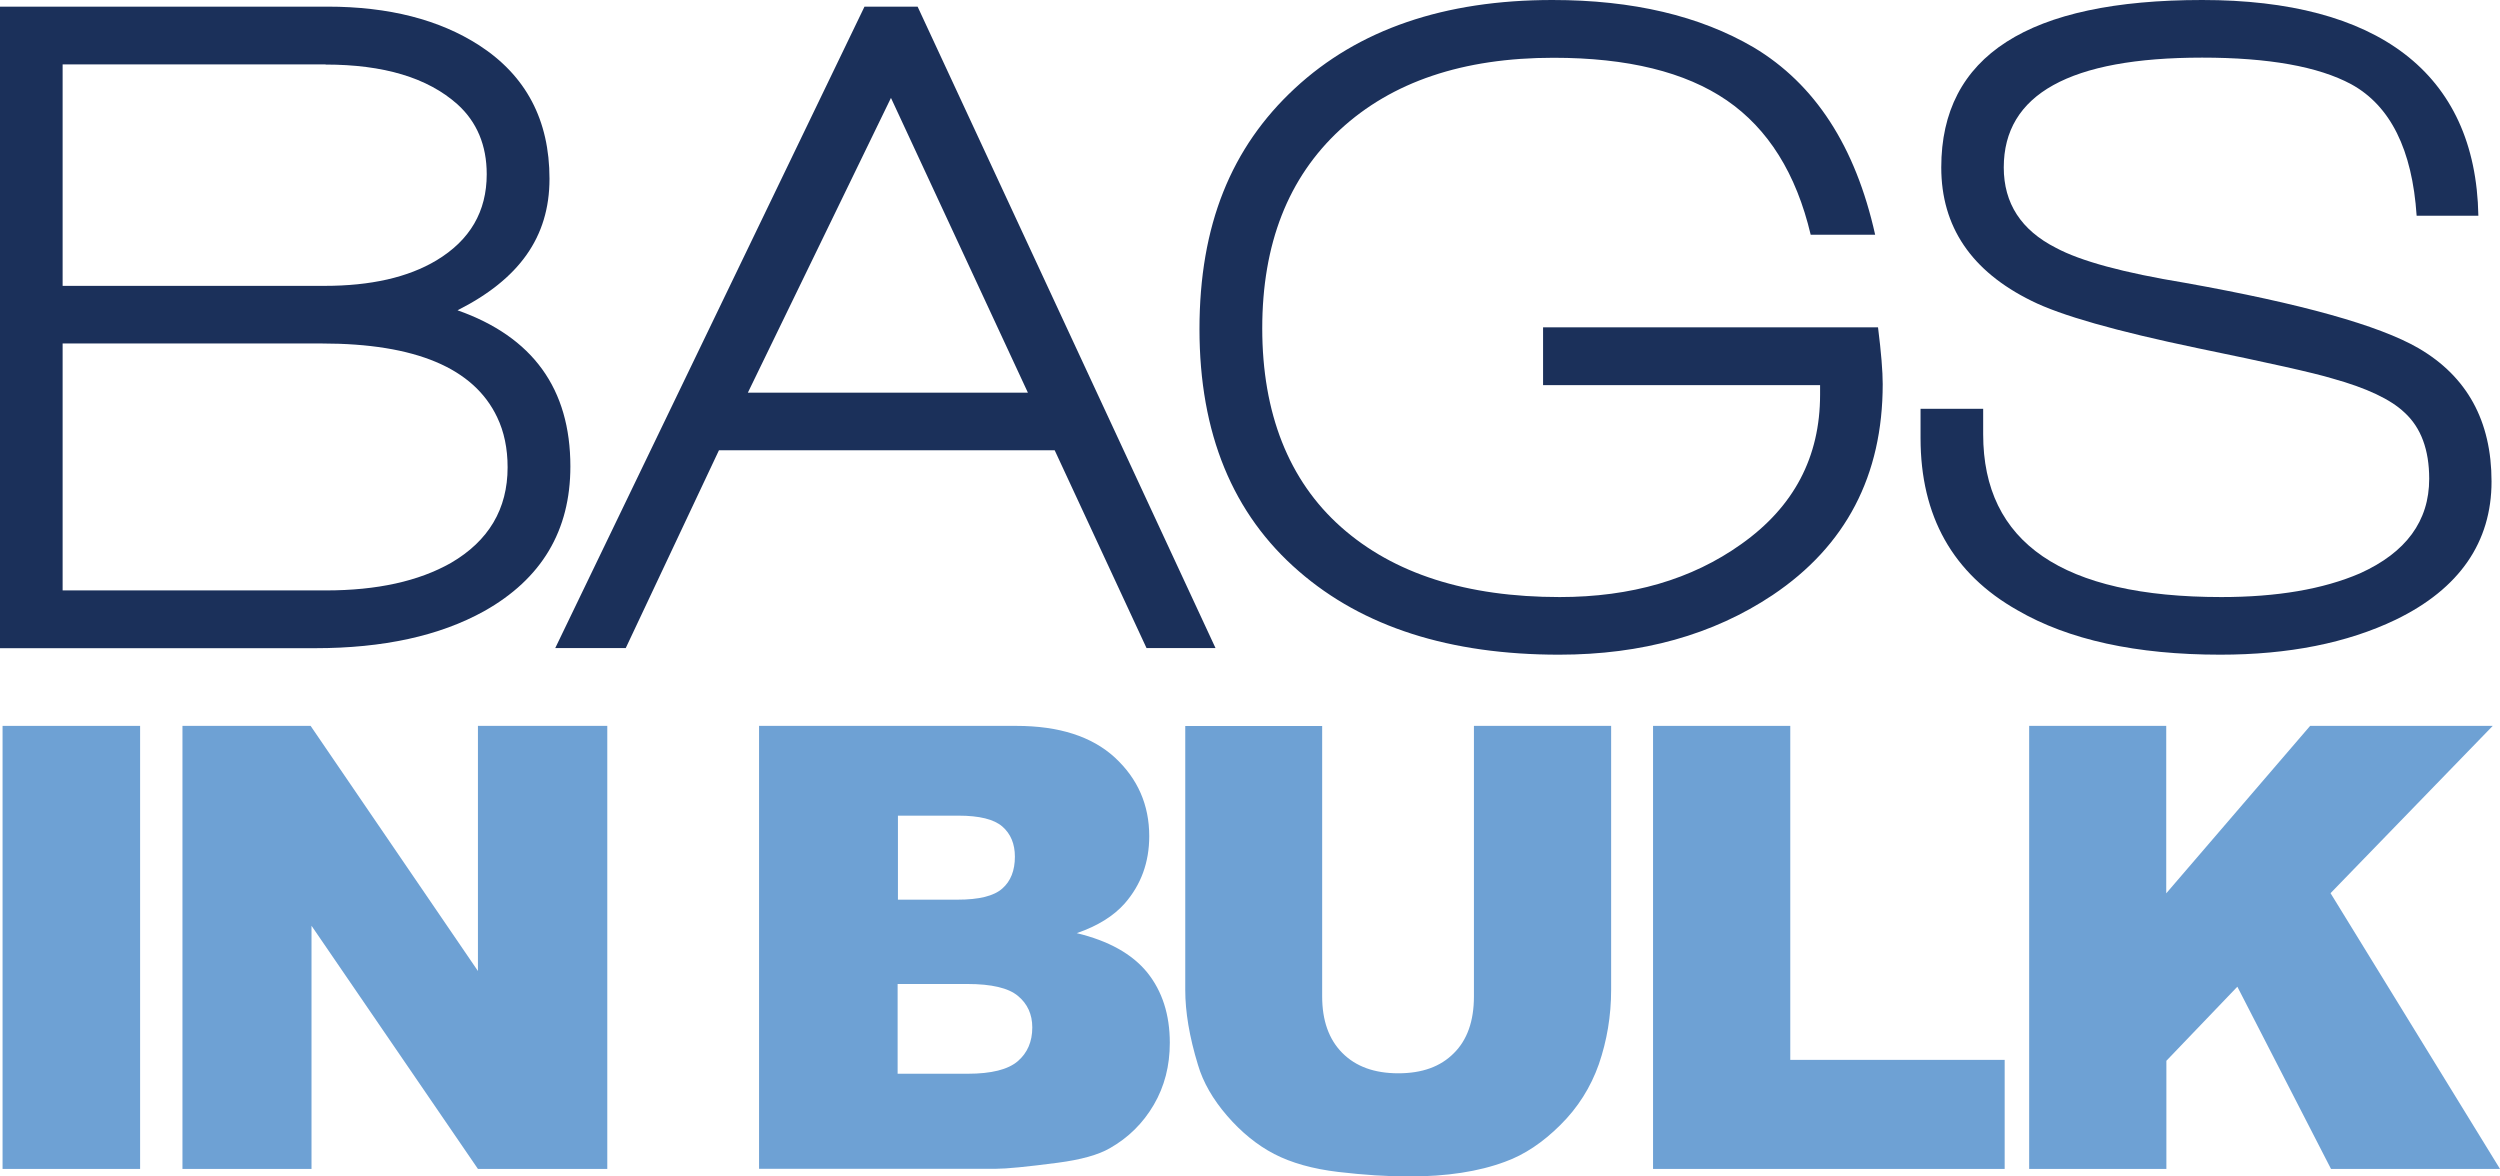
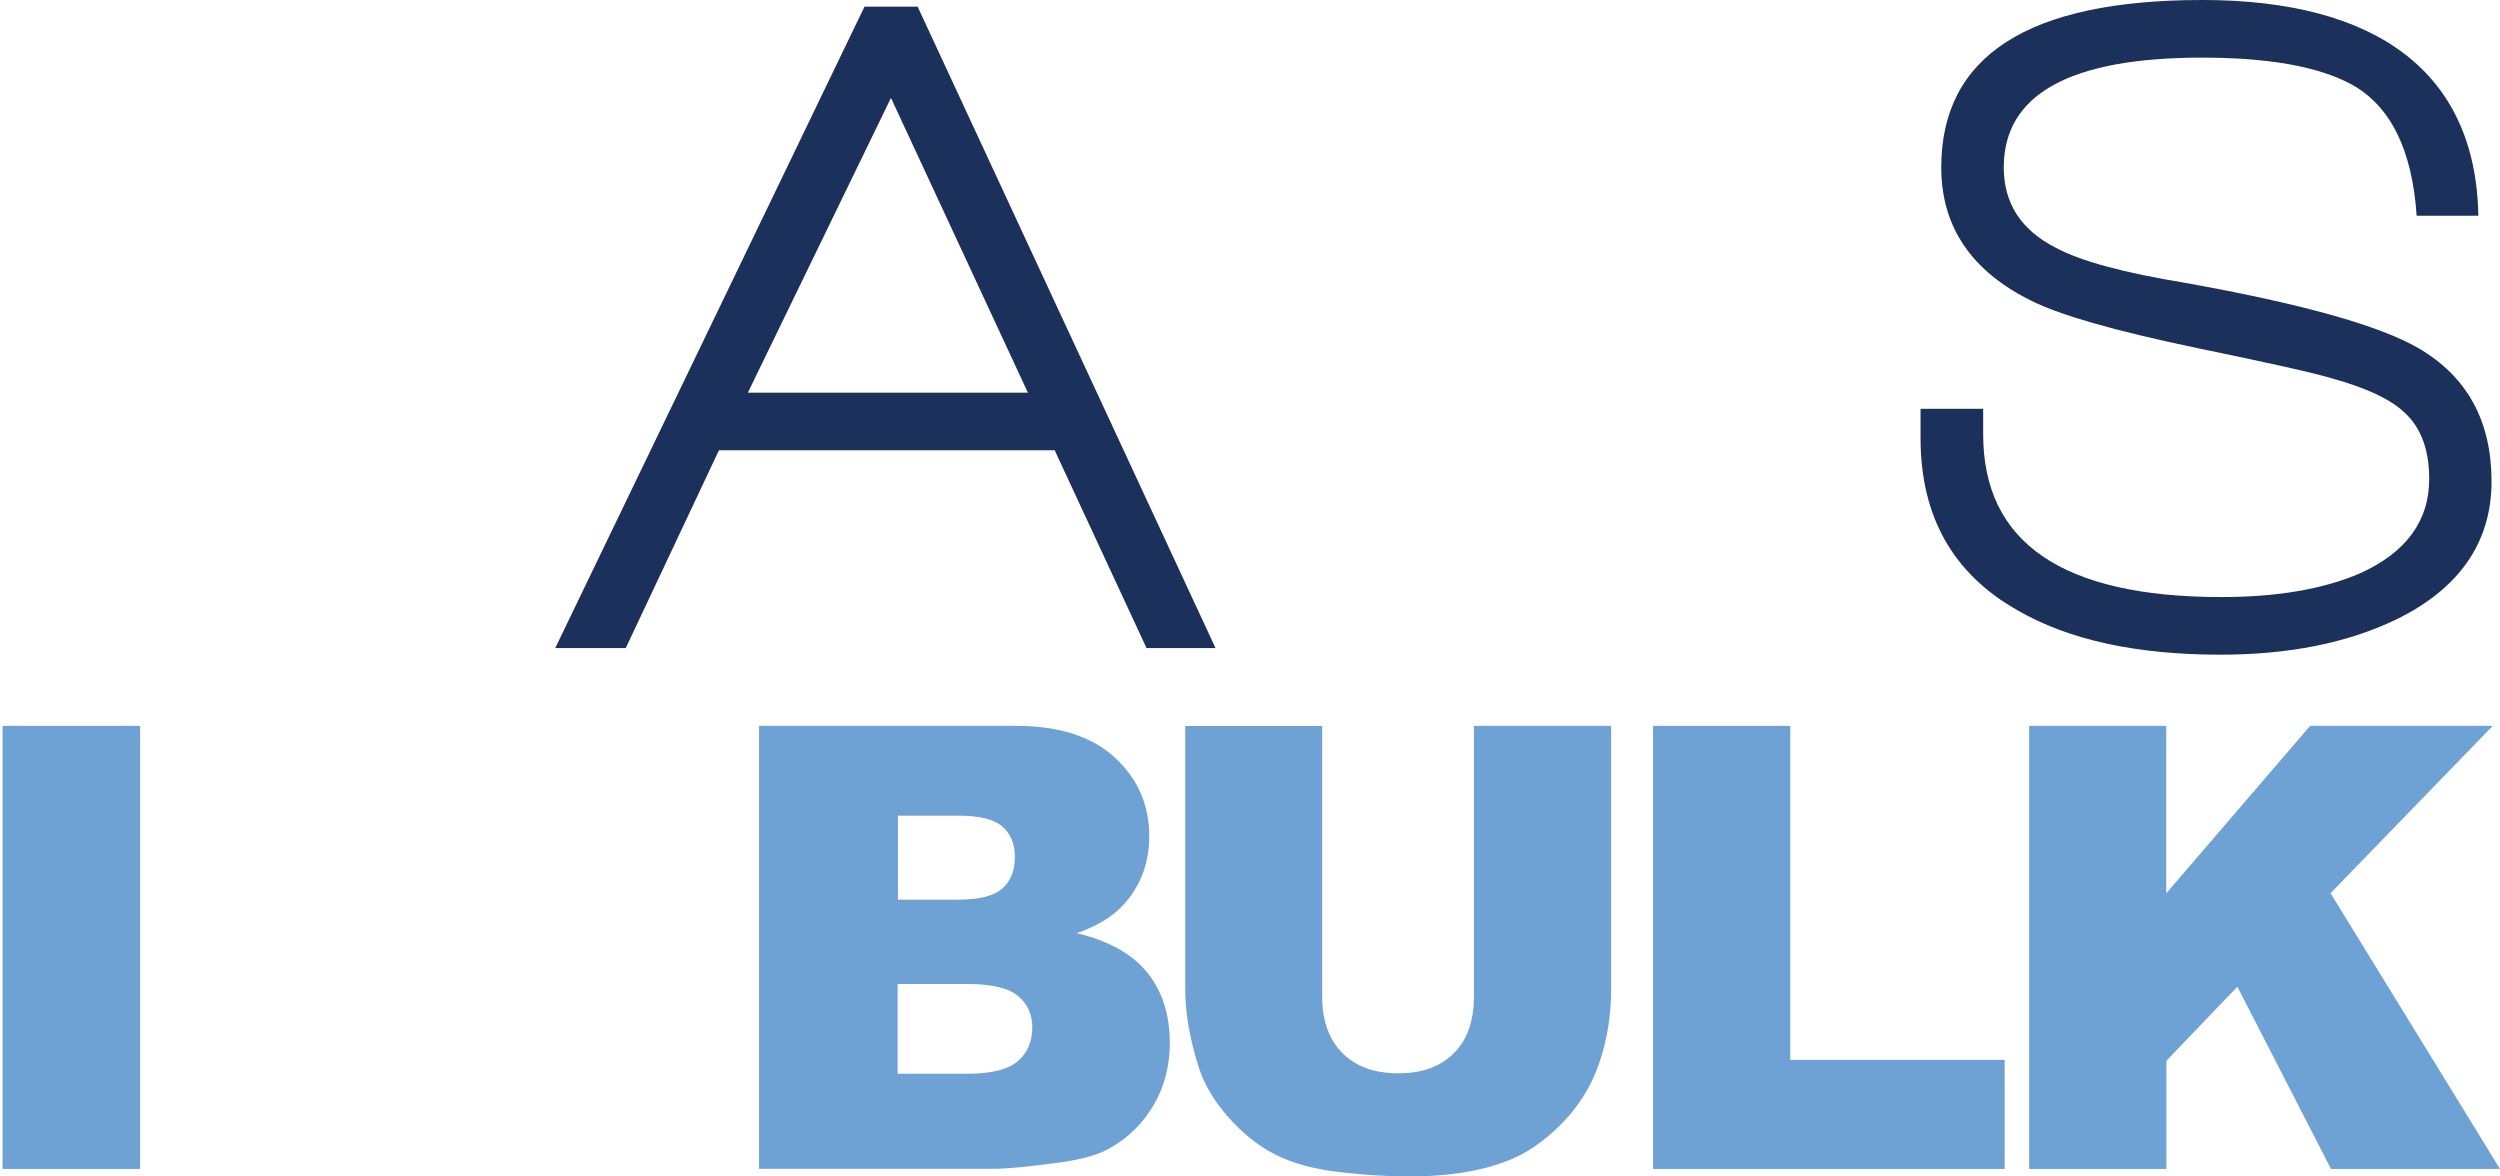
<svg xmlns="http://www.w3.org/2000/svg" width="119" height="56" viewBox="0 0 119 56" fill="none">
  <g clip-path="url(#clip0_473_47)">
    <path d="M0.122 34.552H6.669V55.641H0.122V34.552Z" fill="#6EA1D4" />
-     <path d="M8.685 34.552H14.785L22.75 46.22V34.552H28.907V55.641H22.75L14.828 44.066V55.641H8.685V34.552Z" fill="#6EA1D4" />
    <path d="M36.138 34.552H48.373C50.411 34.552 51.974 35.055 53.069 36.06C54.156 37.065 54.704 38.315 54.704 39.801C54.704 41.043 54.315 42.113 53.537 43.004C53.011 43.599 52.255 44.073 51.254 44.418C52.774 44.784 53.89 45.409 54.61 46.292C55.323 47.182 55.683 48.295 55.683 49.638C55.683 50.737 55.431 51.713 54.92 52.589C54.408 53.465 53.71 54.155 52.824 54.657C52.277 54.973 51.449 55.203 50.347 55.347C48.87 55.541 47.898 55.634 47.416 55.634H36.131V34.545L36.138 34.552ZM42.734 42.824H45.579C46.602 42.824 47.308 42.652 47.711 42.293C48.107 41.948 48.309 41.438 48.309 40.778C48.309 40.167 48.107 39.686 47.711 39.342C47.315 38.997 46.616 38.825 45.622 38.825H42.742V42.824H42.734ZM42.734 51.11H46.069C47.192 51.11 47.984 50.909 48.445 50.514C48.906 50.119 49.137 49.581 49.137 48.906C49.137 48.281 48.906 47.778 48.453 47.405C47.999 47.025 47.192 46.838 46.047 46.838H42.727V51.11H42.734Z" fill="#6EA1D4" />
    <path d="M70.166 34.552H76.69V47.118C76.69 48.36 76.489 49.538 76.107 50.651C75.718 51.756 75.106 52.726 74.271 53.551C73.442 54.377 72.564 54.966 71.649 55.296C70.382 55.77 68.855 56 67.076 56C66.046 56 64.923 55.928 63.706 55.785C62.489 55.641 61.473 55.354 60.652 54.93C59.839 54.507 59.09 53.896 58.413 53.114C57.736 52.331 57.267 51.519 57.023 50.687C56.612 49.344 56.418 48.159 56.418 47.125V34.559H62.935V47.427C62.935 48.575 63.252 49.473 63.893 50.119C64.534 50.766 65.42 51.089 66.558 51.089C67.695 51.089 68.567 50.773 69.201 50.134C69.842 49.502 70.159 48.597 70.159 47.427V34.559L70.166 34.552Z" fill="#6EA1D4" />
    <path d="M78.685 34.552H85.217V50.45H95.422V55.641H78.685V34.552Z" fill="#6EA1D4" />
    <path d="M96.581 34.552H103.113V42.522L109.962 34.552H118.654L110.934 42.515L119 55.641H110.956L106.498 46.967L103.12 50.493V55.641H96.588V34.552H96.581Z" fill="#6EA1D4" />
-     <path d="M23.038 29.095C20.928 30.265 18.249 30.854 15.001 30.854H0V0.316H15.584C18.508 0.316 20.914 0.933 22.815 2.161C25.04 3.605 26.156 5.716 26.156 8.509C26.156 11.302 24.694 13.298 21.778 14.77C25.364 16.034 27.15 18.511 27.15 22.202C27.15 25.261 25.782 27.558 23.038 29.095ZM15.491 3.066H2.981V13.607H15.447C17.644 13.607 19.423 13.205 20.777 12.393C22.375 11.431 23.168 10.067 23.168 8.293C23.168 6.915 22.7 5.802 21.771 4.962C20.352 3.698 18.263 3.073 15.491 3.073V3.066ZM15.332 16.35H2.981V28.104H15.512C17.947 28.104 19.927 27.666 21.461 26.797C23.261 25.749 24.162 24.227 24.162 22.245C24.162 21.347 23.996 20.55 23.665 19.861C22.556 17.52 19.776 16.35 15.325 16.35H15.332Z" fill="#1B305A" />
    <path d="M54.574 30.847L50.203 21.433H34.222L29.786 30.847H26.43L41.15 0.316H43.678L57.858 30.847H54.574ZM42.41 4.66L35.598 18.691H48.928L42.41 4.66Z" fill="#1B305A" />
-     <path d="M84.374 28.327C81.544 30.215 78.159 31.163 74.213 31.163C69.006 31.163 64.88 29.842 61.833 27.199C58.672 24.471 57.095 20.622 57.095 15.668C57.095 10.713 58.607 7.015 61.632 4.208C64.656 1.4 68.747 0 73.896 0C77.72 0 80.91 0.754 83.474 2.255C86.391 3.999 88.321 6.965 89.257 11.173H86.189C85.498 8.257 84.166 6.132 82.192 4.775C80.219 3.425 77.475 2.75 73.947 2.75C69.64 2.75 66.255 3.892 63.785 6.175C61.315 8.459 60.083 11.611 60.083 15.632C60.083 19.653 61.336 22.87 63.835 25.088C66.334 27.307 69.805 28.42 74.242 28.42C77.648 28.42 80.529 27.58 82.884 25.9C85.39 24.126 86.636 21.757 86.636 18.784V18.332H73.45V15.582H89.394C89.545 16.781 89.617 17.685 89.617 18.281C89.617 22.633 87.867 25.986 84.374 28.327Z" fill="#1B305A" />
    <path d="M105.691 31.163C101.687 31.163 98.461 30.459 96.027 29.045C92.952 27.307 91.418 24.571 91.418 20.852V19.459H94.399V20.672C94.399 25.835 98.18 28.42 105.735 28.42C108.385 28.42 110.581 28.047 112.331 27.293C114.528 26.302 115.63 24.801 115.63 22.791C115.63 21.412 115.241 20.357 114.456 19.638C113.793 19.006 112.648 18.468 111.021 18.016C110.12 17.743 107.982 17.269 104.604 16.572C100.722 15.761 98.087 15.014 96.697 14.318C93.838 12.91 92.404 10.792 92.404 7.97C92.404 2.657 96.545 0 104.827 0C113.109 0 117.848 3.425 117.97 10.268H115.032C114.823 7.116 113.779 5.026 111.914 4.007C110.351 3.167 107.982 2.743 104.82 2.743C98.526 2.743 95.379 4.488 95.379 7.97C95.379 9.679 96.207 10.957 97.863 11.797C99.037 12.429 101.082 12.982 104.006 13.463C109.544 14.454 113.246 15.488 115.118 16.572C117.437 17.922 118.597 20.041 118.597 22.92C118.597 25.799 117.077 28.025 114.038 29.497C111.719 30.61 108.932 31.163 105.684 31.163H105.691Z" fill="#1B305A" />
  </g>
  <defs>
    <clipPath id="clip0_473_47">
      <rect width="119" height="56" fill="white" />
    </clipPath>
  </defs>
</svg>